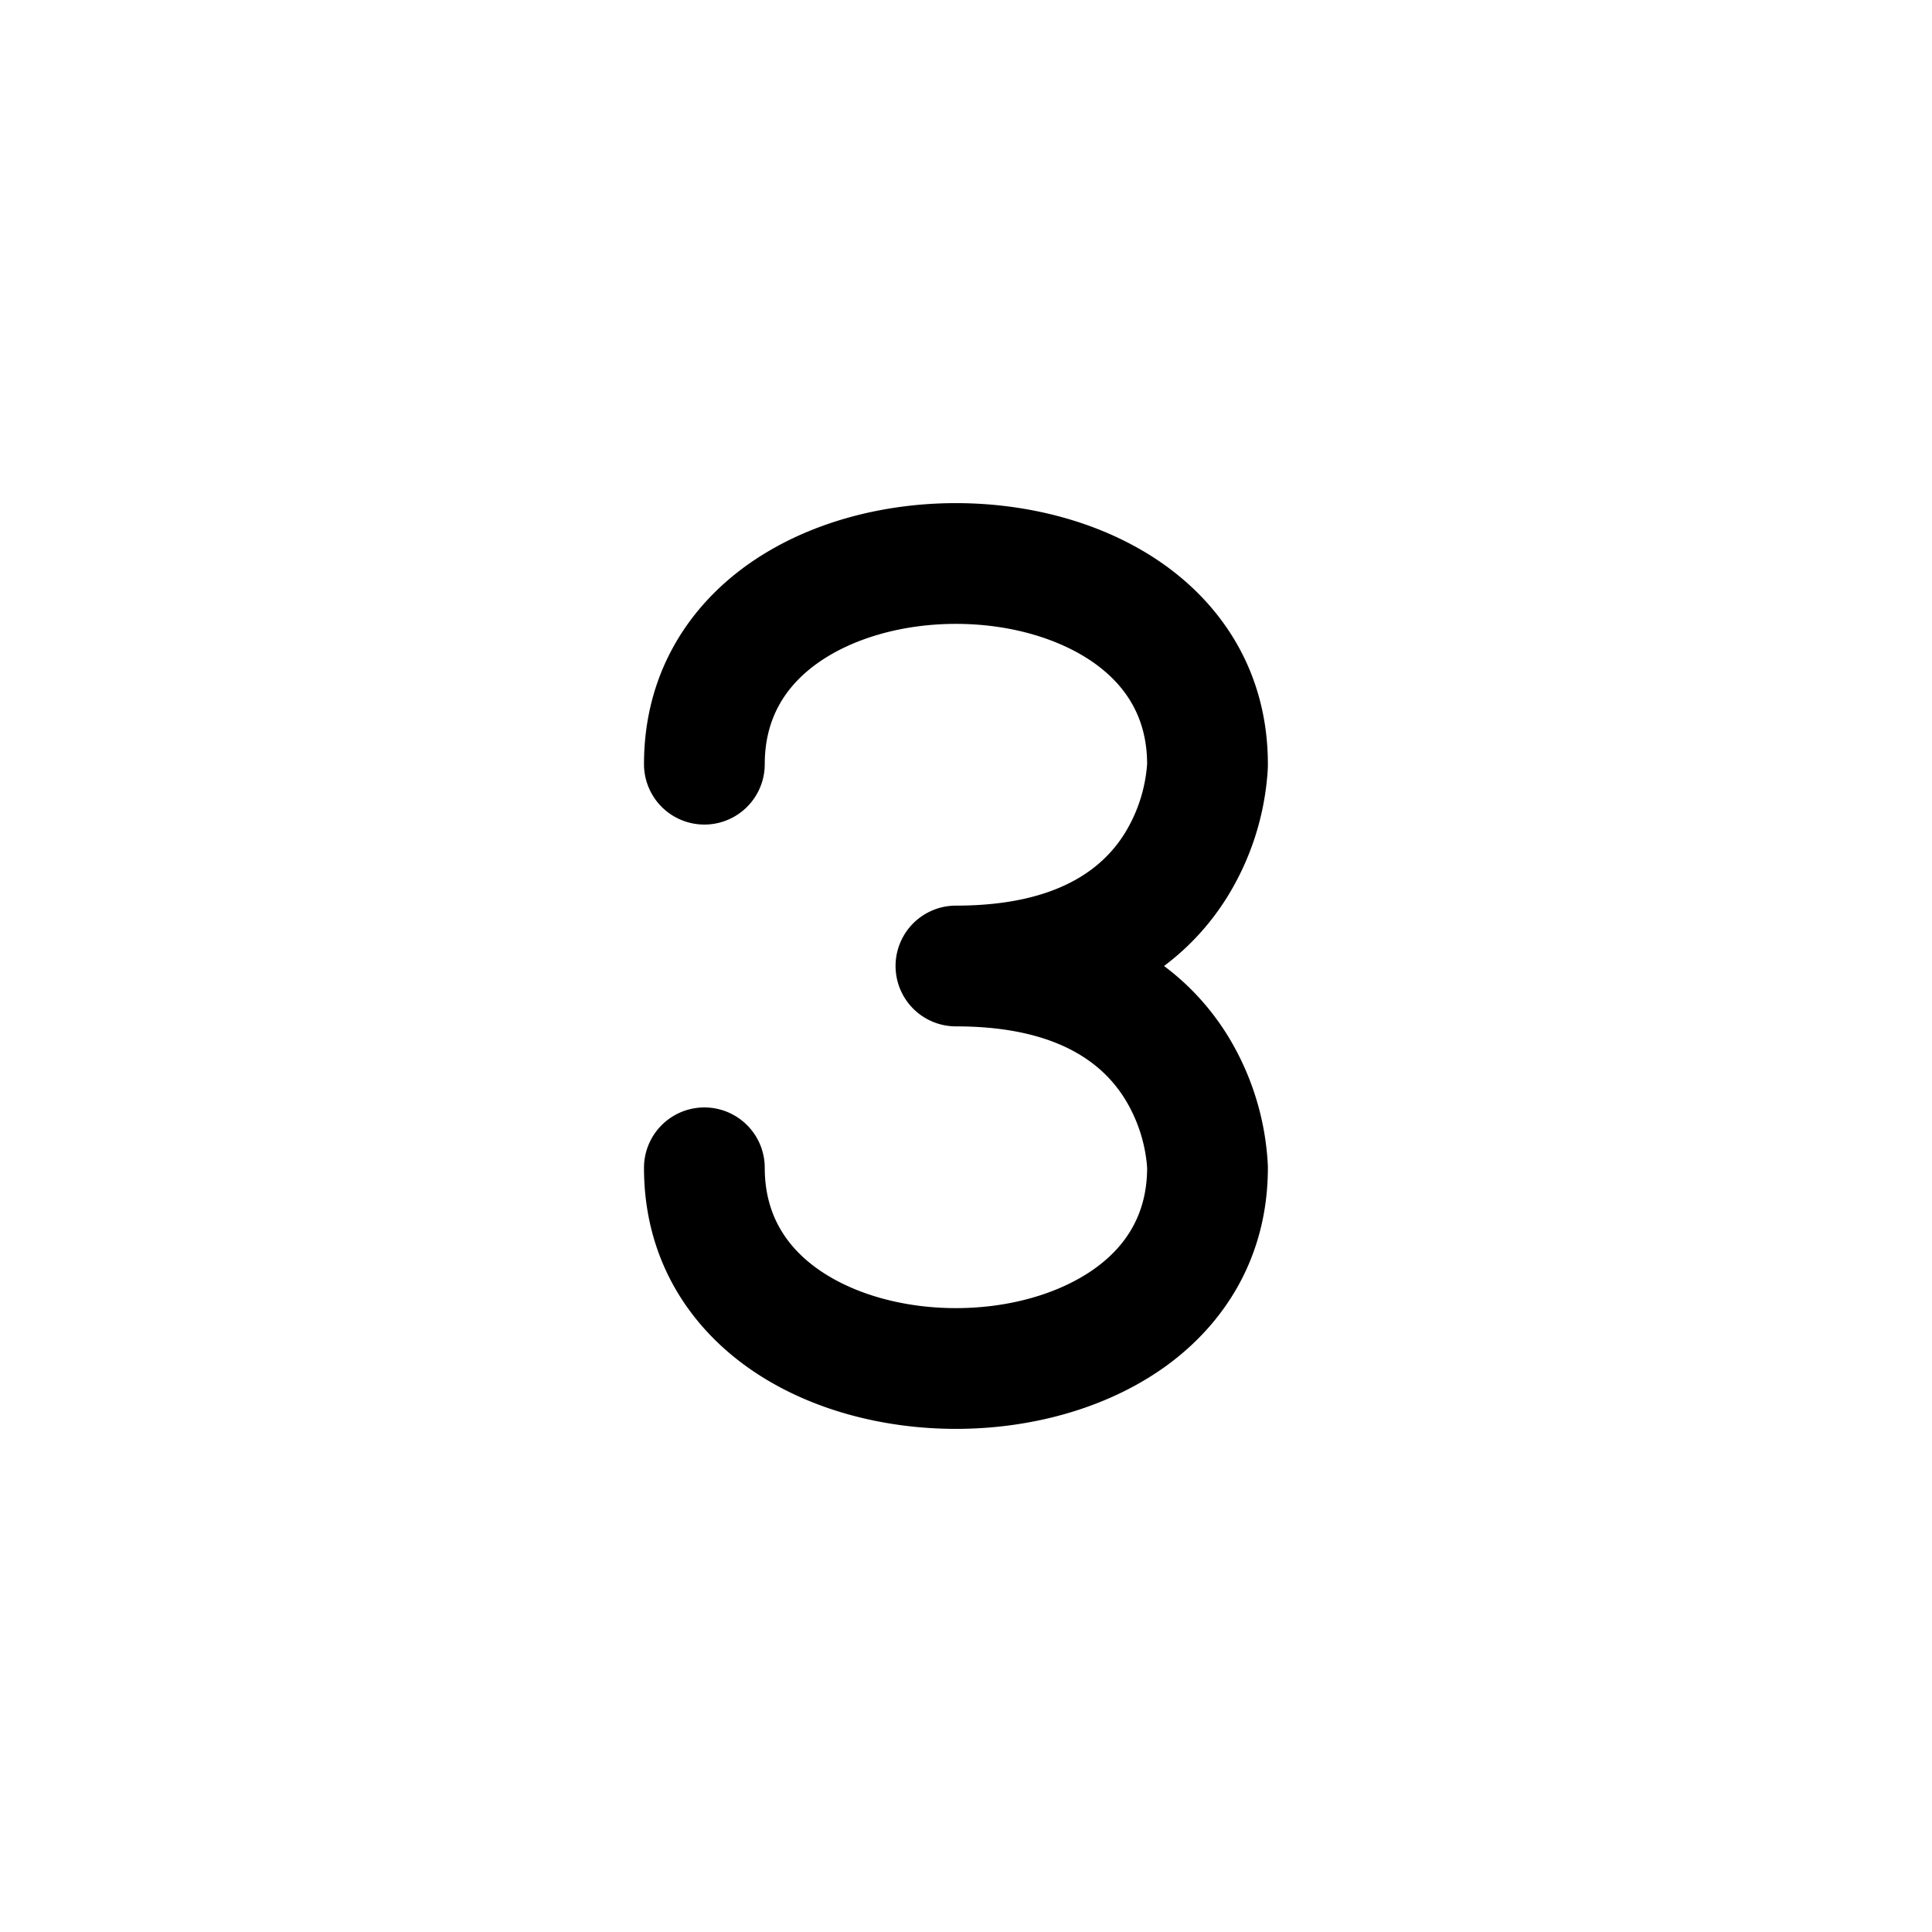
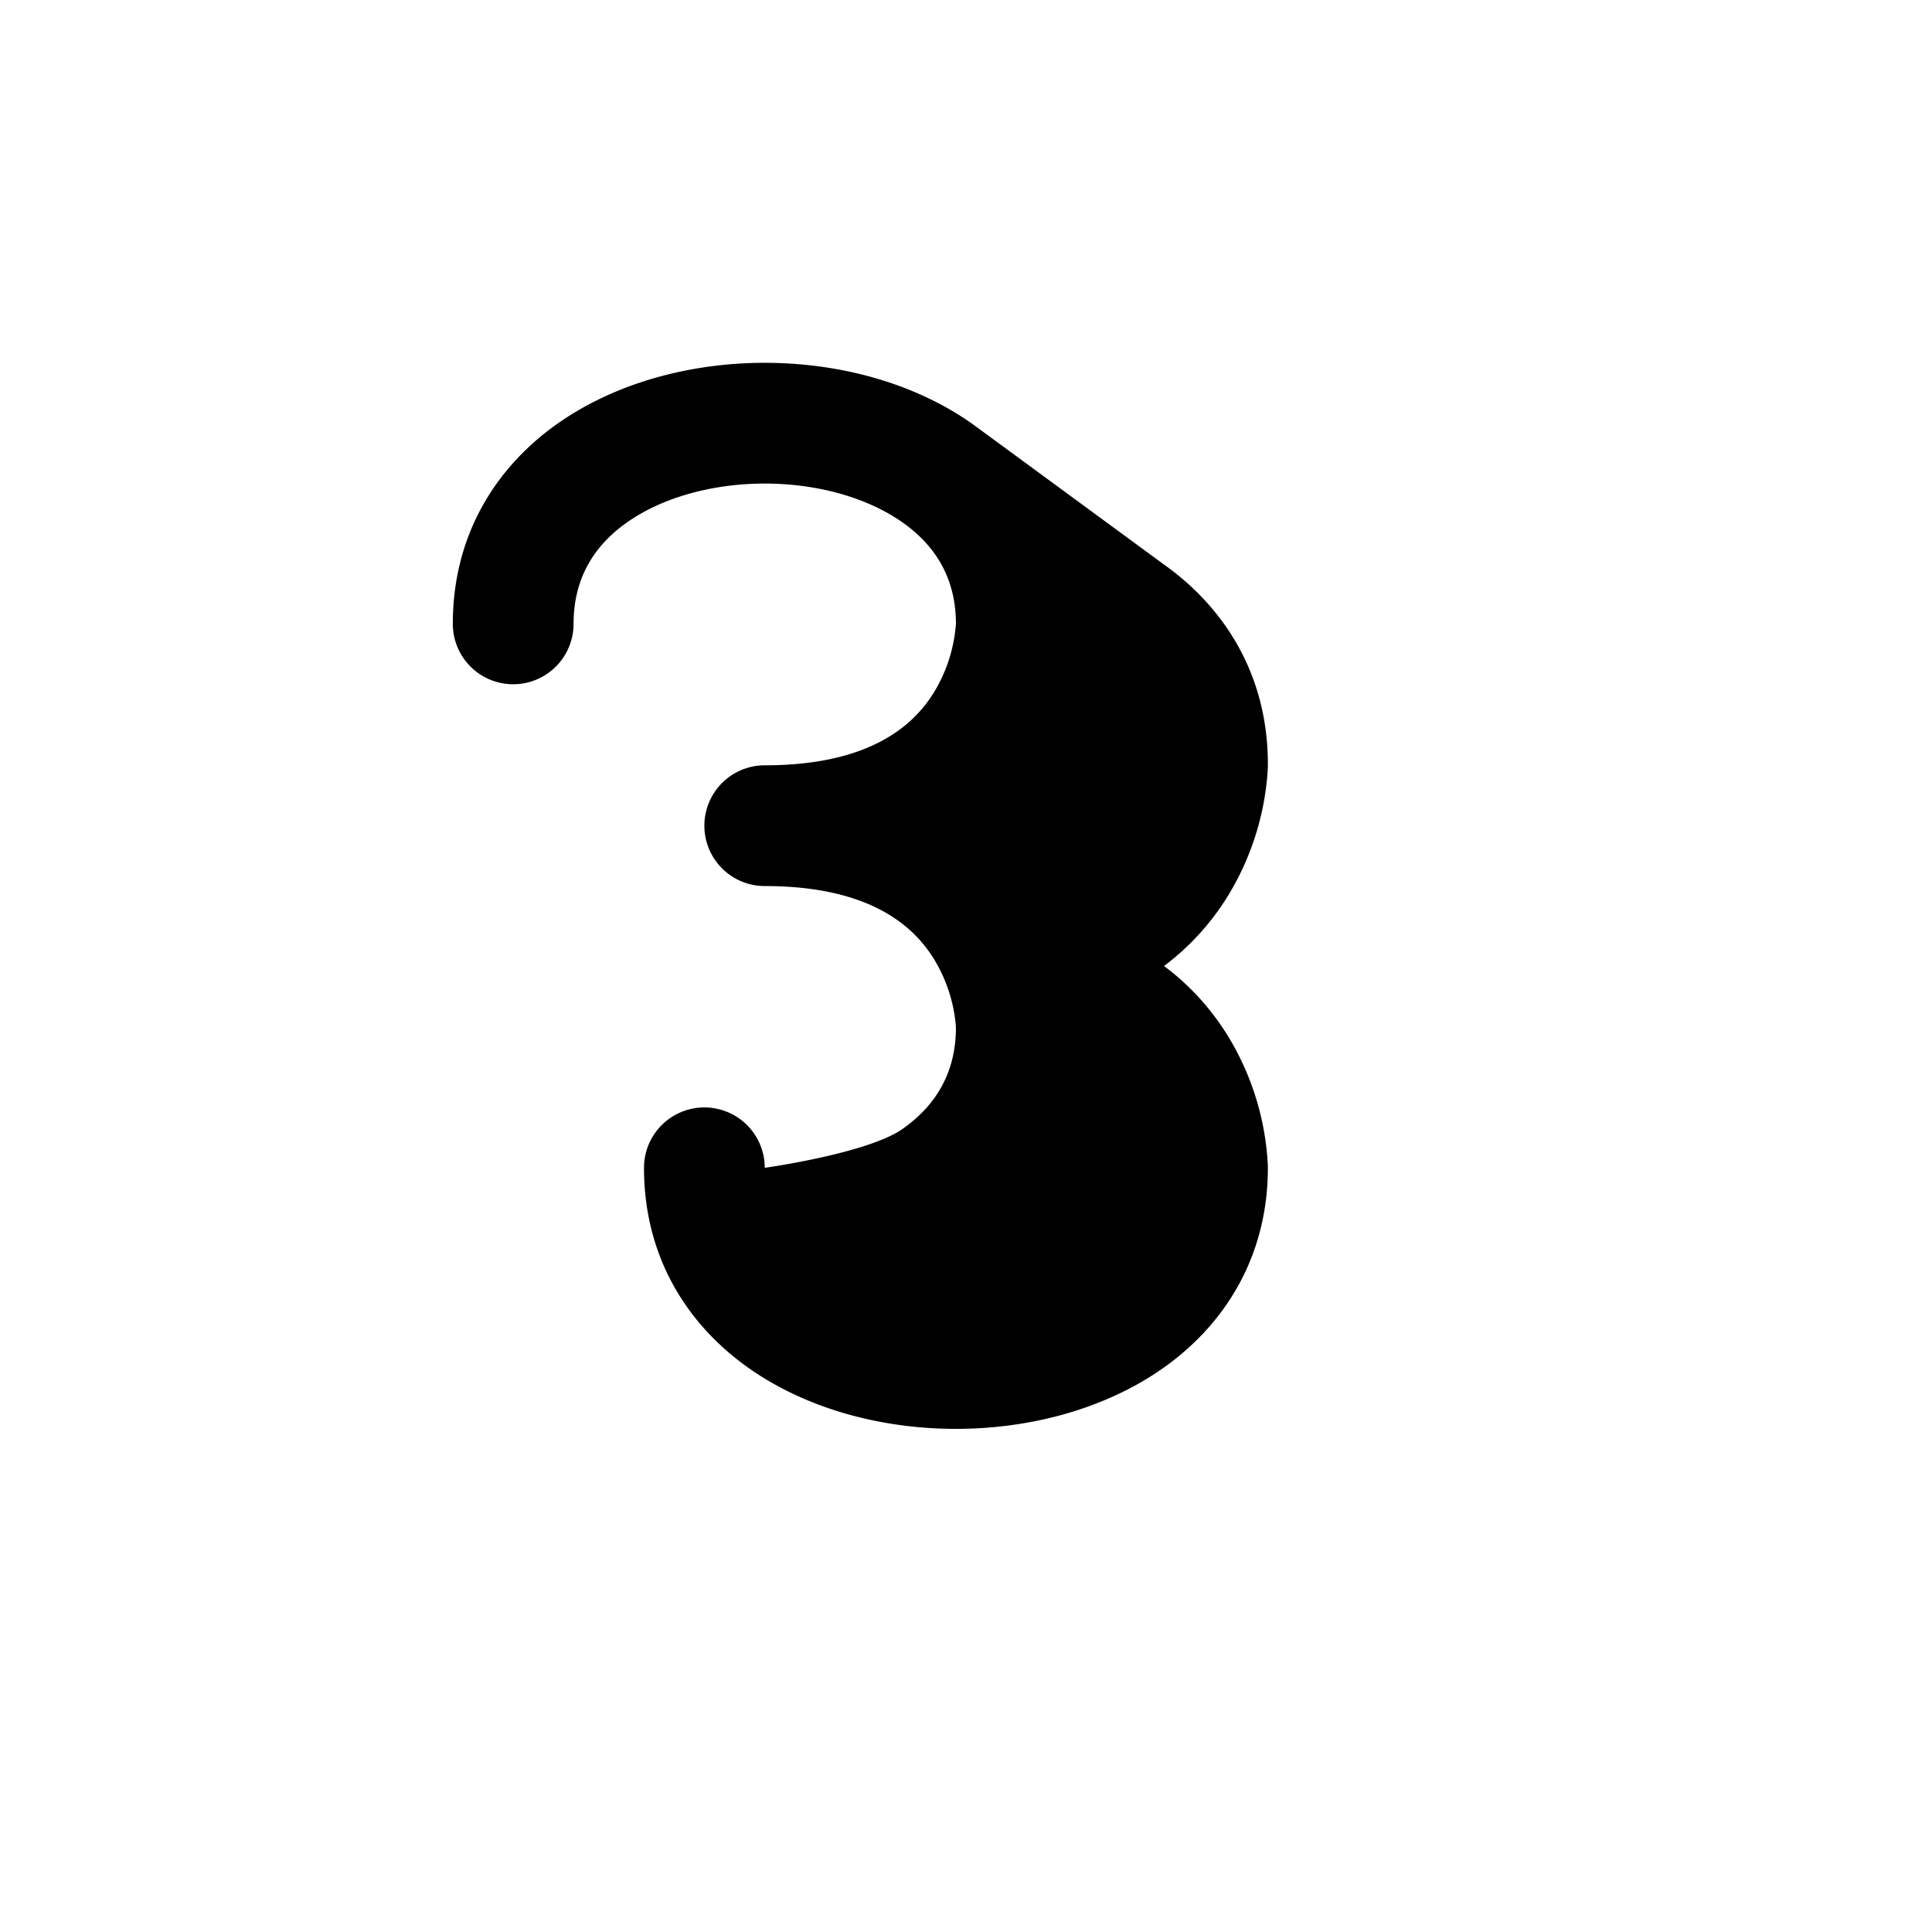
<svg xmlns="http://www.w3.org/2000/svg" width="24" height="24" fill="currentColor" viewBox="0 0 24 24">
-   <path d="M14.457 7.011c.761.54 1.293 1.38 1.293 2.482v.022a2 2 0 0 1-.01.152 3.4 3.4 0 0 1-.495 1.476c-.193.31-.45.606-.785.857.335.25.592.546.786.857a3.4 3.4 0 0 1 .504 1.628v.021c0 1.101-.532 1.943-1.293 2.483-.739.523-1.68.761-2.582.761s-1.844-.238-2.582-.761C8.532 16.449 8 15.609 8 14.507a.75.75 0 0 1 1.5 0c0 .56.25.967.66 1.258.434.307 1.054.485 1.715.485s1.281-.178 1.715-.485c.409-.29.658-.694.66-1.252v-.003l-.003-.044a1.9 1.9 0 0 0-.274-.816c-.245-.392-.776-.9-2.098-.9a.75.75 0 0 1 0-1.5c1.322 0 1.854-.508 2.098-.9a1.9 1.9 0 0 0 .277-.86v-.003c-.002-.558-.251-.962-.66-1.252-.434-.307-1.054-.485-1.715-.485s-1.281.178-1.715.485c-.41.291-.66.697-.66 1.258a.75.75 0 1 1-1.5 0c0-1.101.532-1.942 1.293-2.482.739-.523 1.68-.761 2.582-.761s1.844.238 2.582.761" />
+   <path d="M14.457 7.011c.761.54 1.293 1.38 1.293 2.482v.022a2 2 0 0 1-.01.152 3.4 3.4 0 0 1-.495 1.476c-.193.31-.45.606-.785.857.335.25.592.546.786.857a3.4 3.4 0 0 1 .504 1.628v.021c0 1.101-.532 1.943-1.293 2.483-.739.523-1.68.761-2.582.761s-1.844-.238-2.582-.761C8.532 16.449 8 15.609 8 14.507a.75.75 0 0 1 1.5 0s1.281-.178 1.715-.485c.409-.29.658-.694.66-1.252v-.003l-.003-.044a1.9 1.9 0 0 0-.274-.816c-.245-.392-.776-.9-2.098-.9a.75.75 0 0 1 0-1.5c1.322 0 1.854-.508 2.098-.9a1.9 1.9 0 0 0 .277-.86v-.003c-.002-.558-.251-.962-.66-1.252-.434-.307-1.054-.485-1.715-.485s-1.281.178-1.715.485c-.41.291-.66.697-.66 1.258a.75.75 0 1 1-1.5 0c0-1.101.532-1.942 1.293-2.482.739-.523 1.68-.761 2.582-.761s1.844.238 2.582.761" />
</svg>